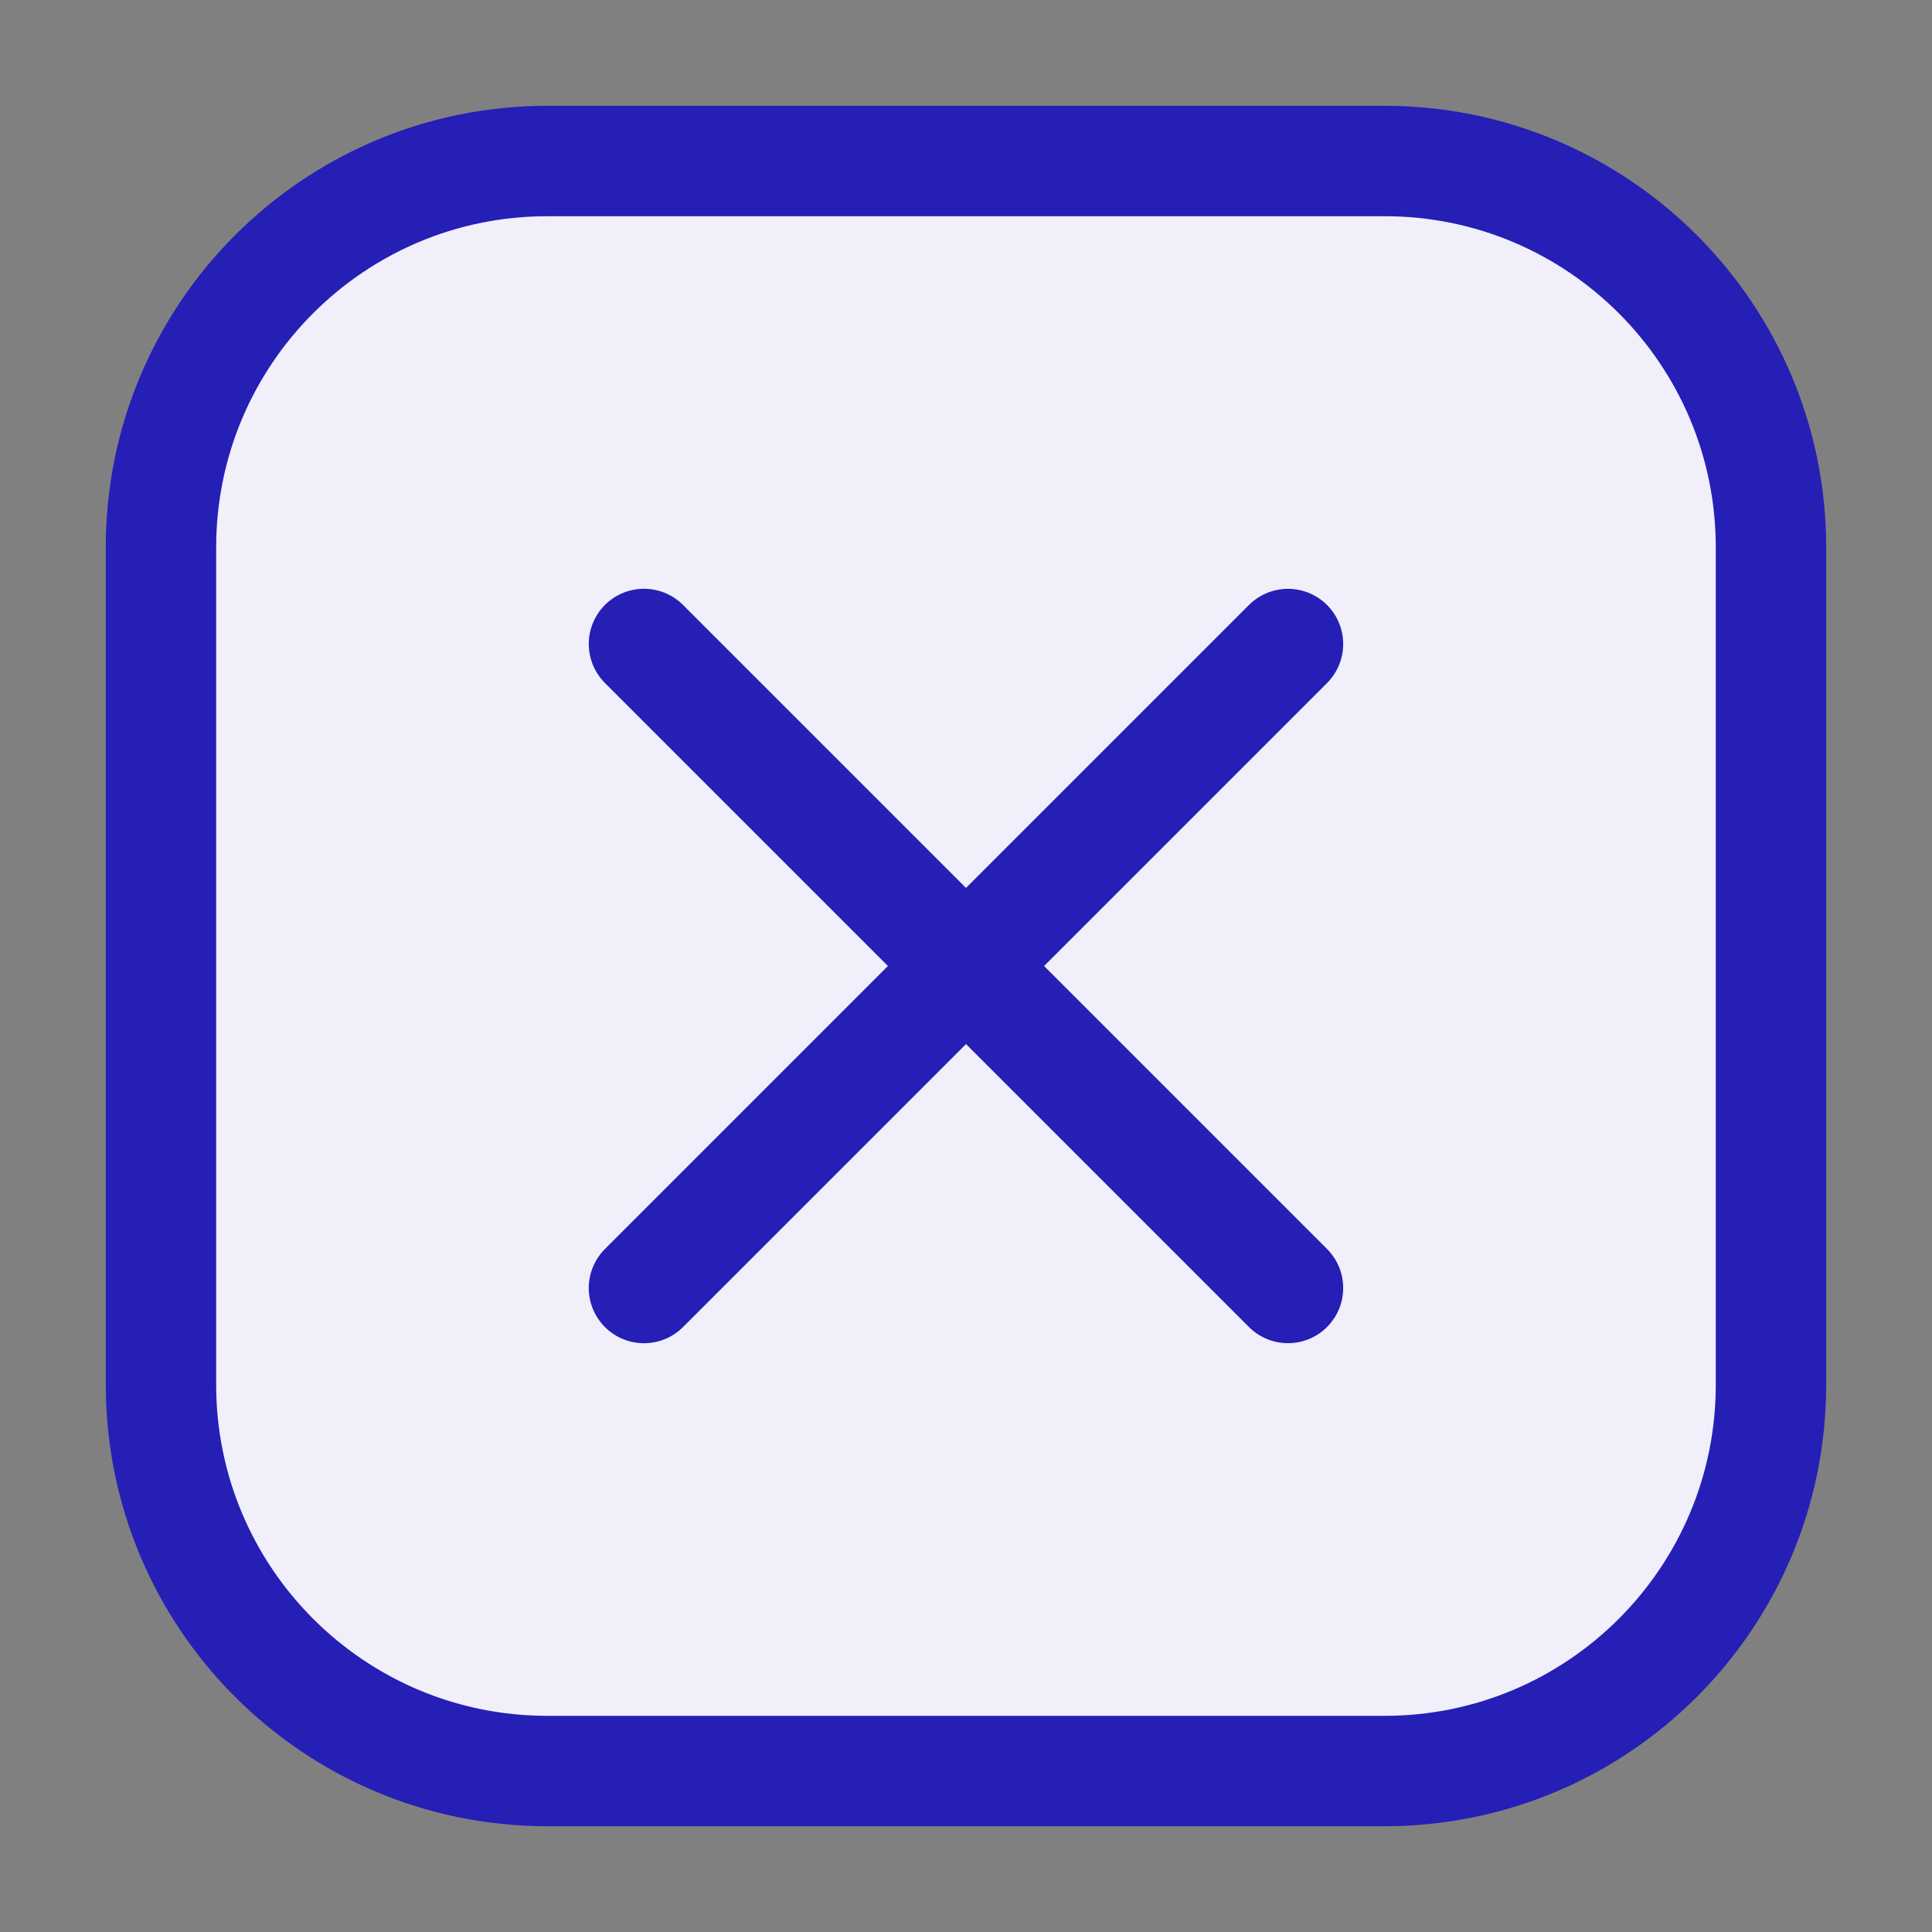
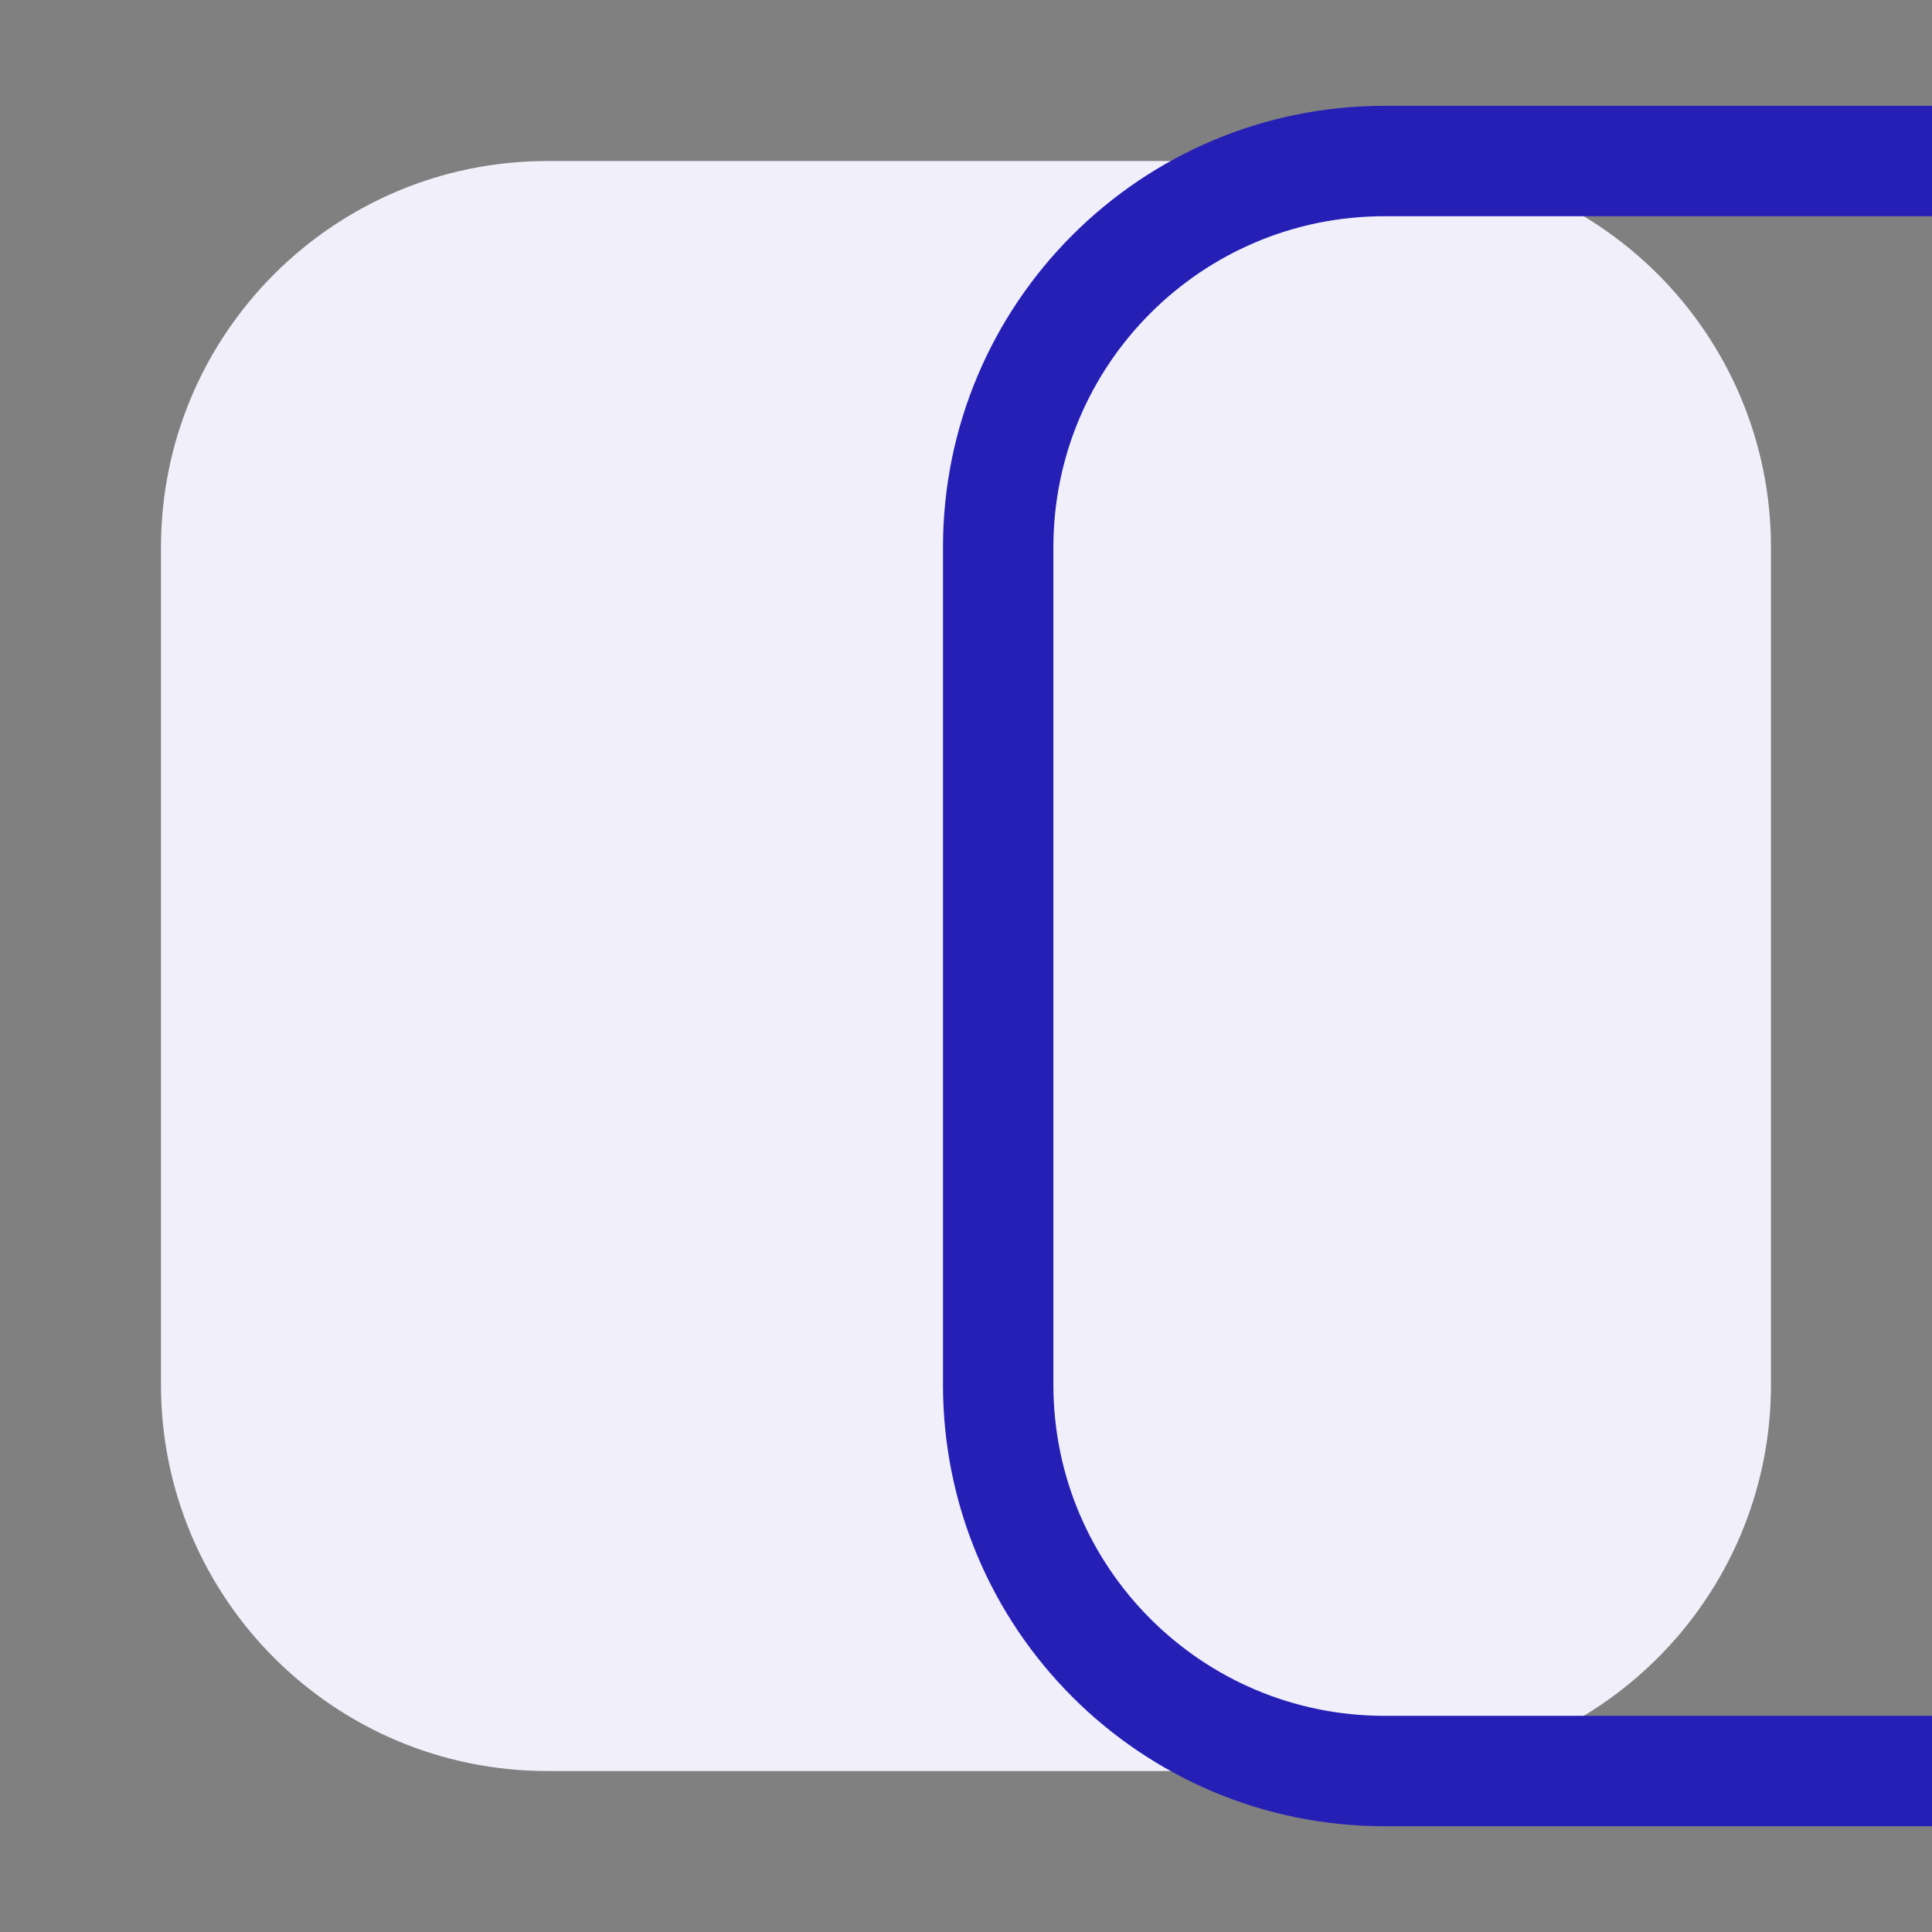
<svg xmlns="http://www.w3.org/2000/svg" fill="none" height="35" viewBox="0 0 35 35" width="35">
  <rect x="0" y="0" width="35" height="35" fill="#808080" stroke="none" />
  <path d="m25.083 2.917h-15.167c-3.866 0-7 3.134-7 7v15.167c0 3.866 3.134 7 7 7h15.167c3.866 0 7-3.134 7-7v-15.167c0-3.866-3.134-7-7-7z" fill="#f0effa" />
  <g stroke="#251fb6" stroke-linejoin="round" stroke-miterlimit="10" stroke-width="2">
-     <path d="m25.083 2.917h-15.167c-3.866 0-7 3.134-7 7v15.167c0 3.866 3.134 7 7 7h15.167c3.866 0 7-3.134 7-7v-15.167c0-3.866-3.134-7-7-7z" stroke-linecap="square" />
-     <path d="m23.333 11.667-11.667 11.667" stroke-linecap="round" />
-     <path d="m23.333 23.333-11.667-11.667" stroke-linecap="round" />
+     <path d="m25.083 2.917c-3.866 0-7 3.134-7 7v15.167c0 3.866 3.134 7 7 7h15.167c3.866 0 7-3.134 7-7v-15.167c0-3.866-3.134-7-7-7z" stroke-linecap="square" />
  </g>
</svg>